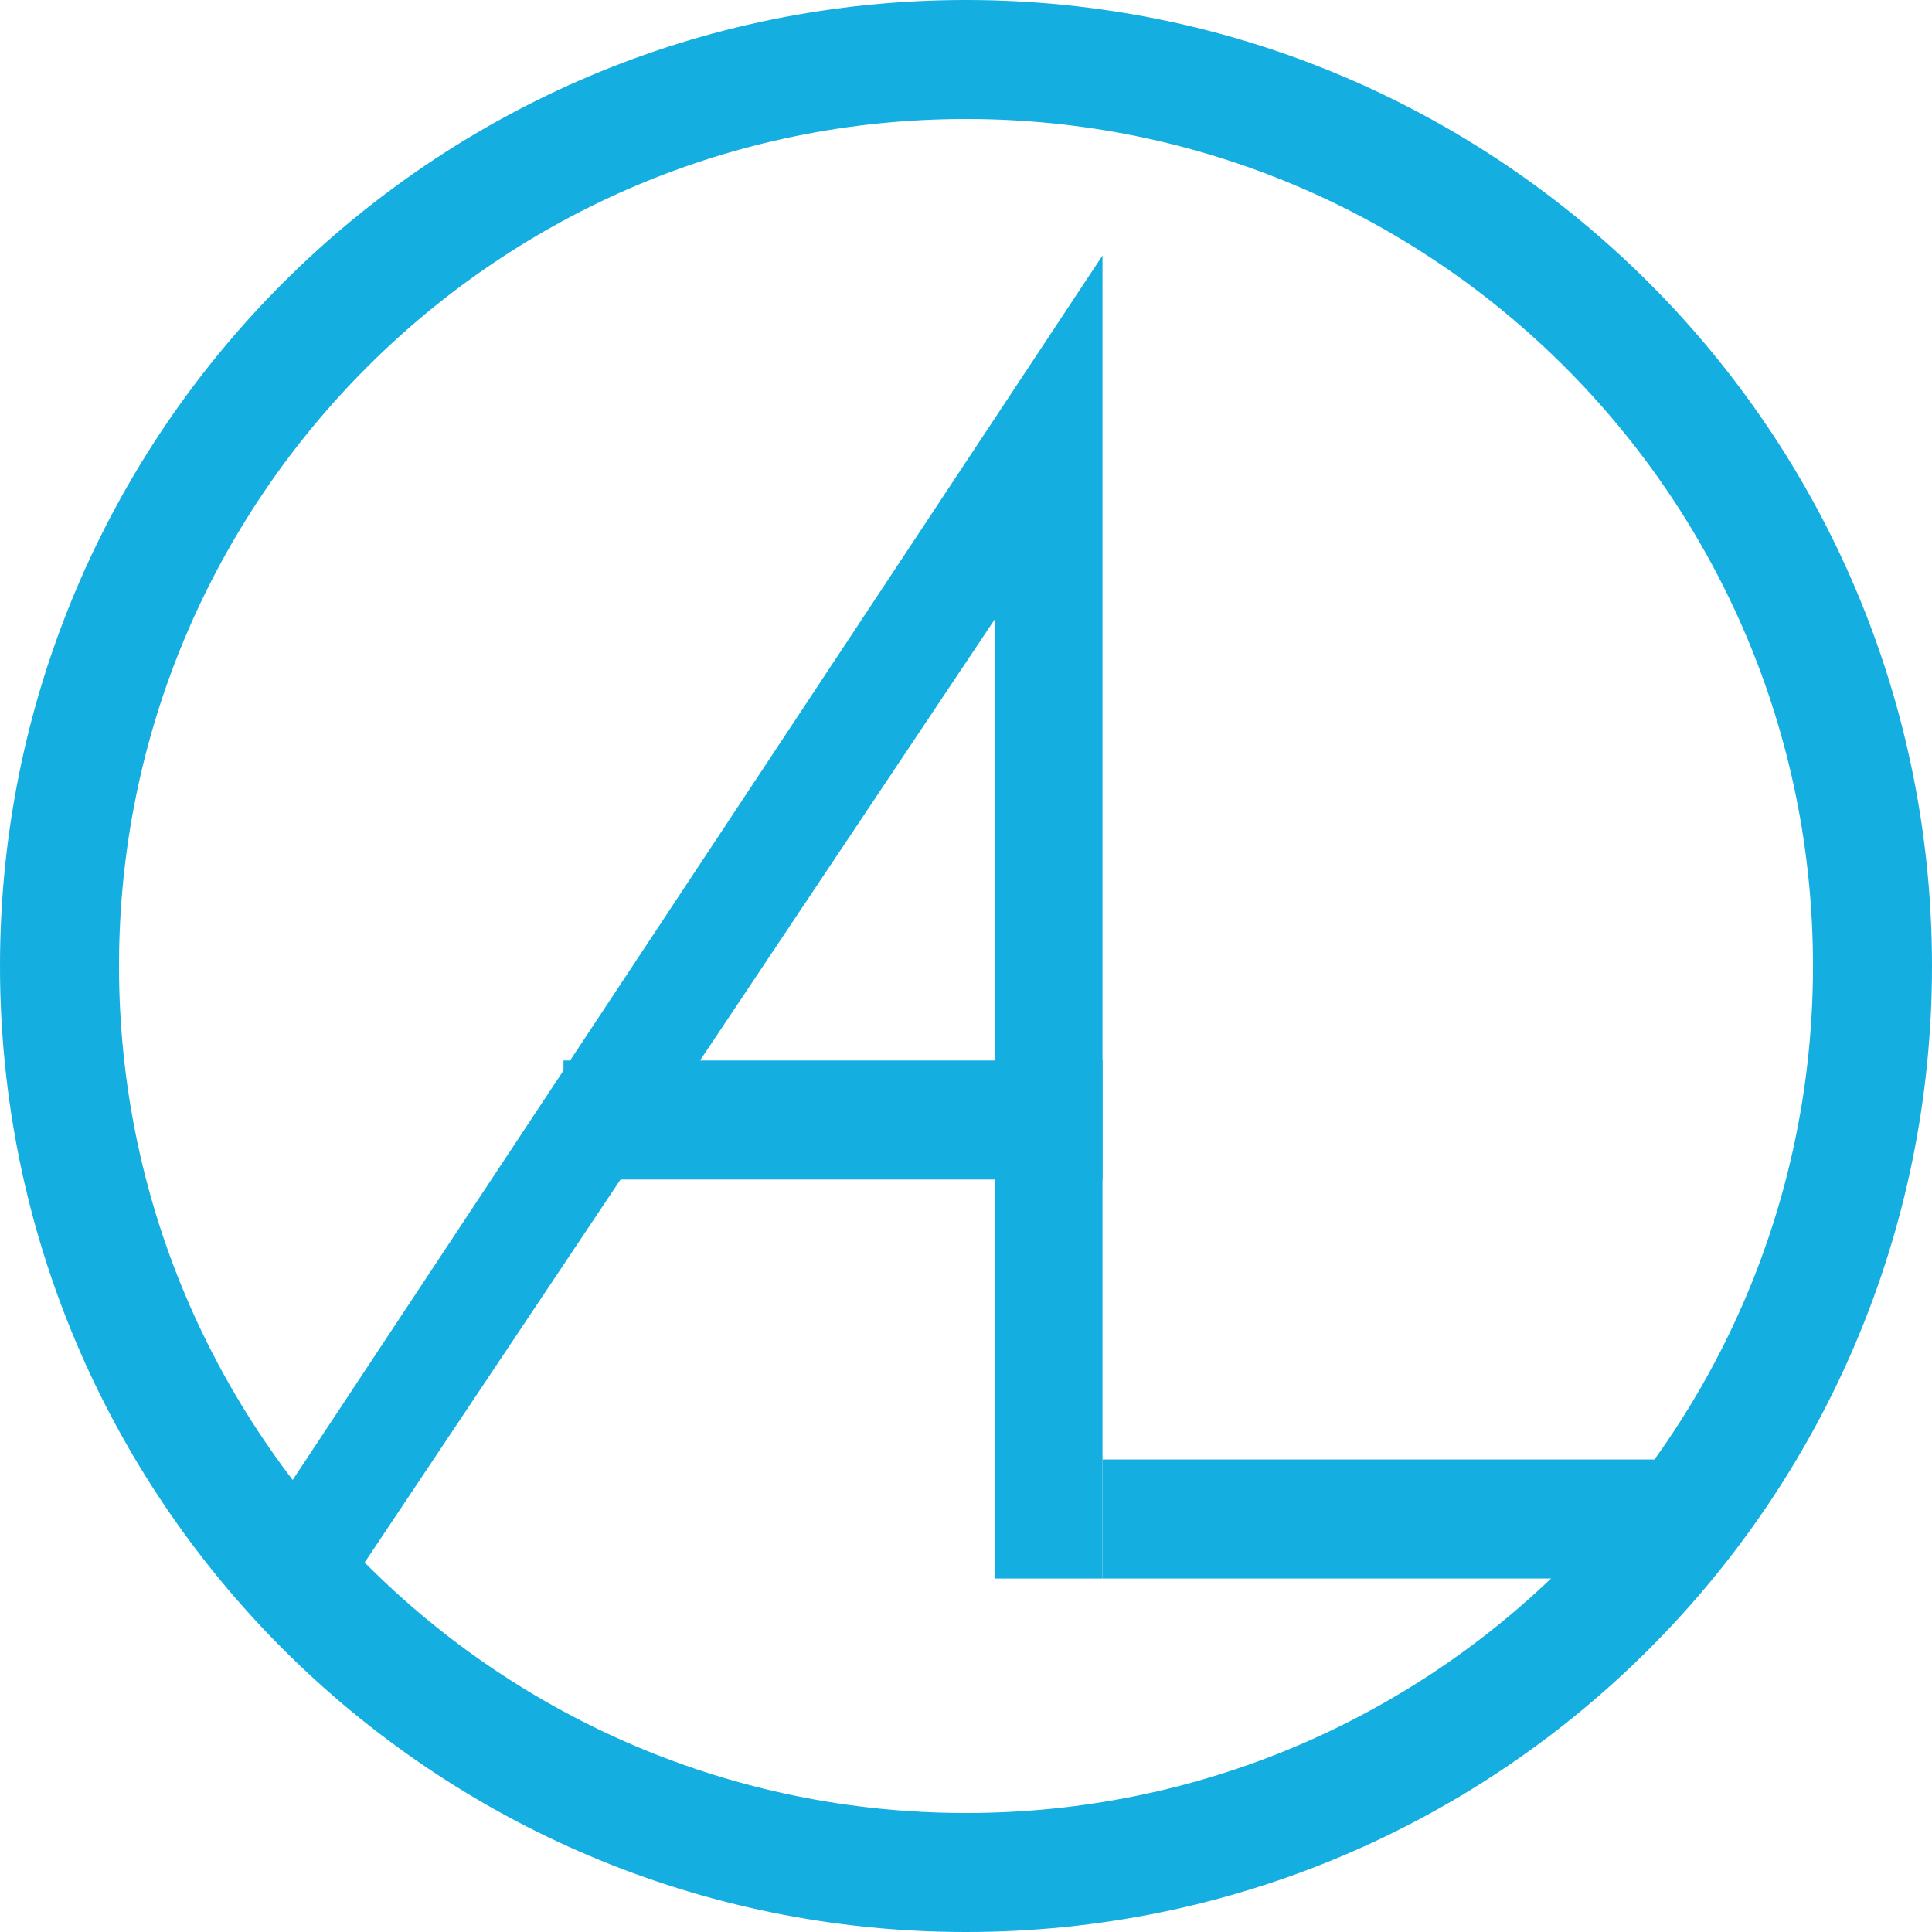
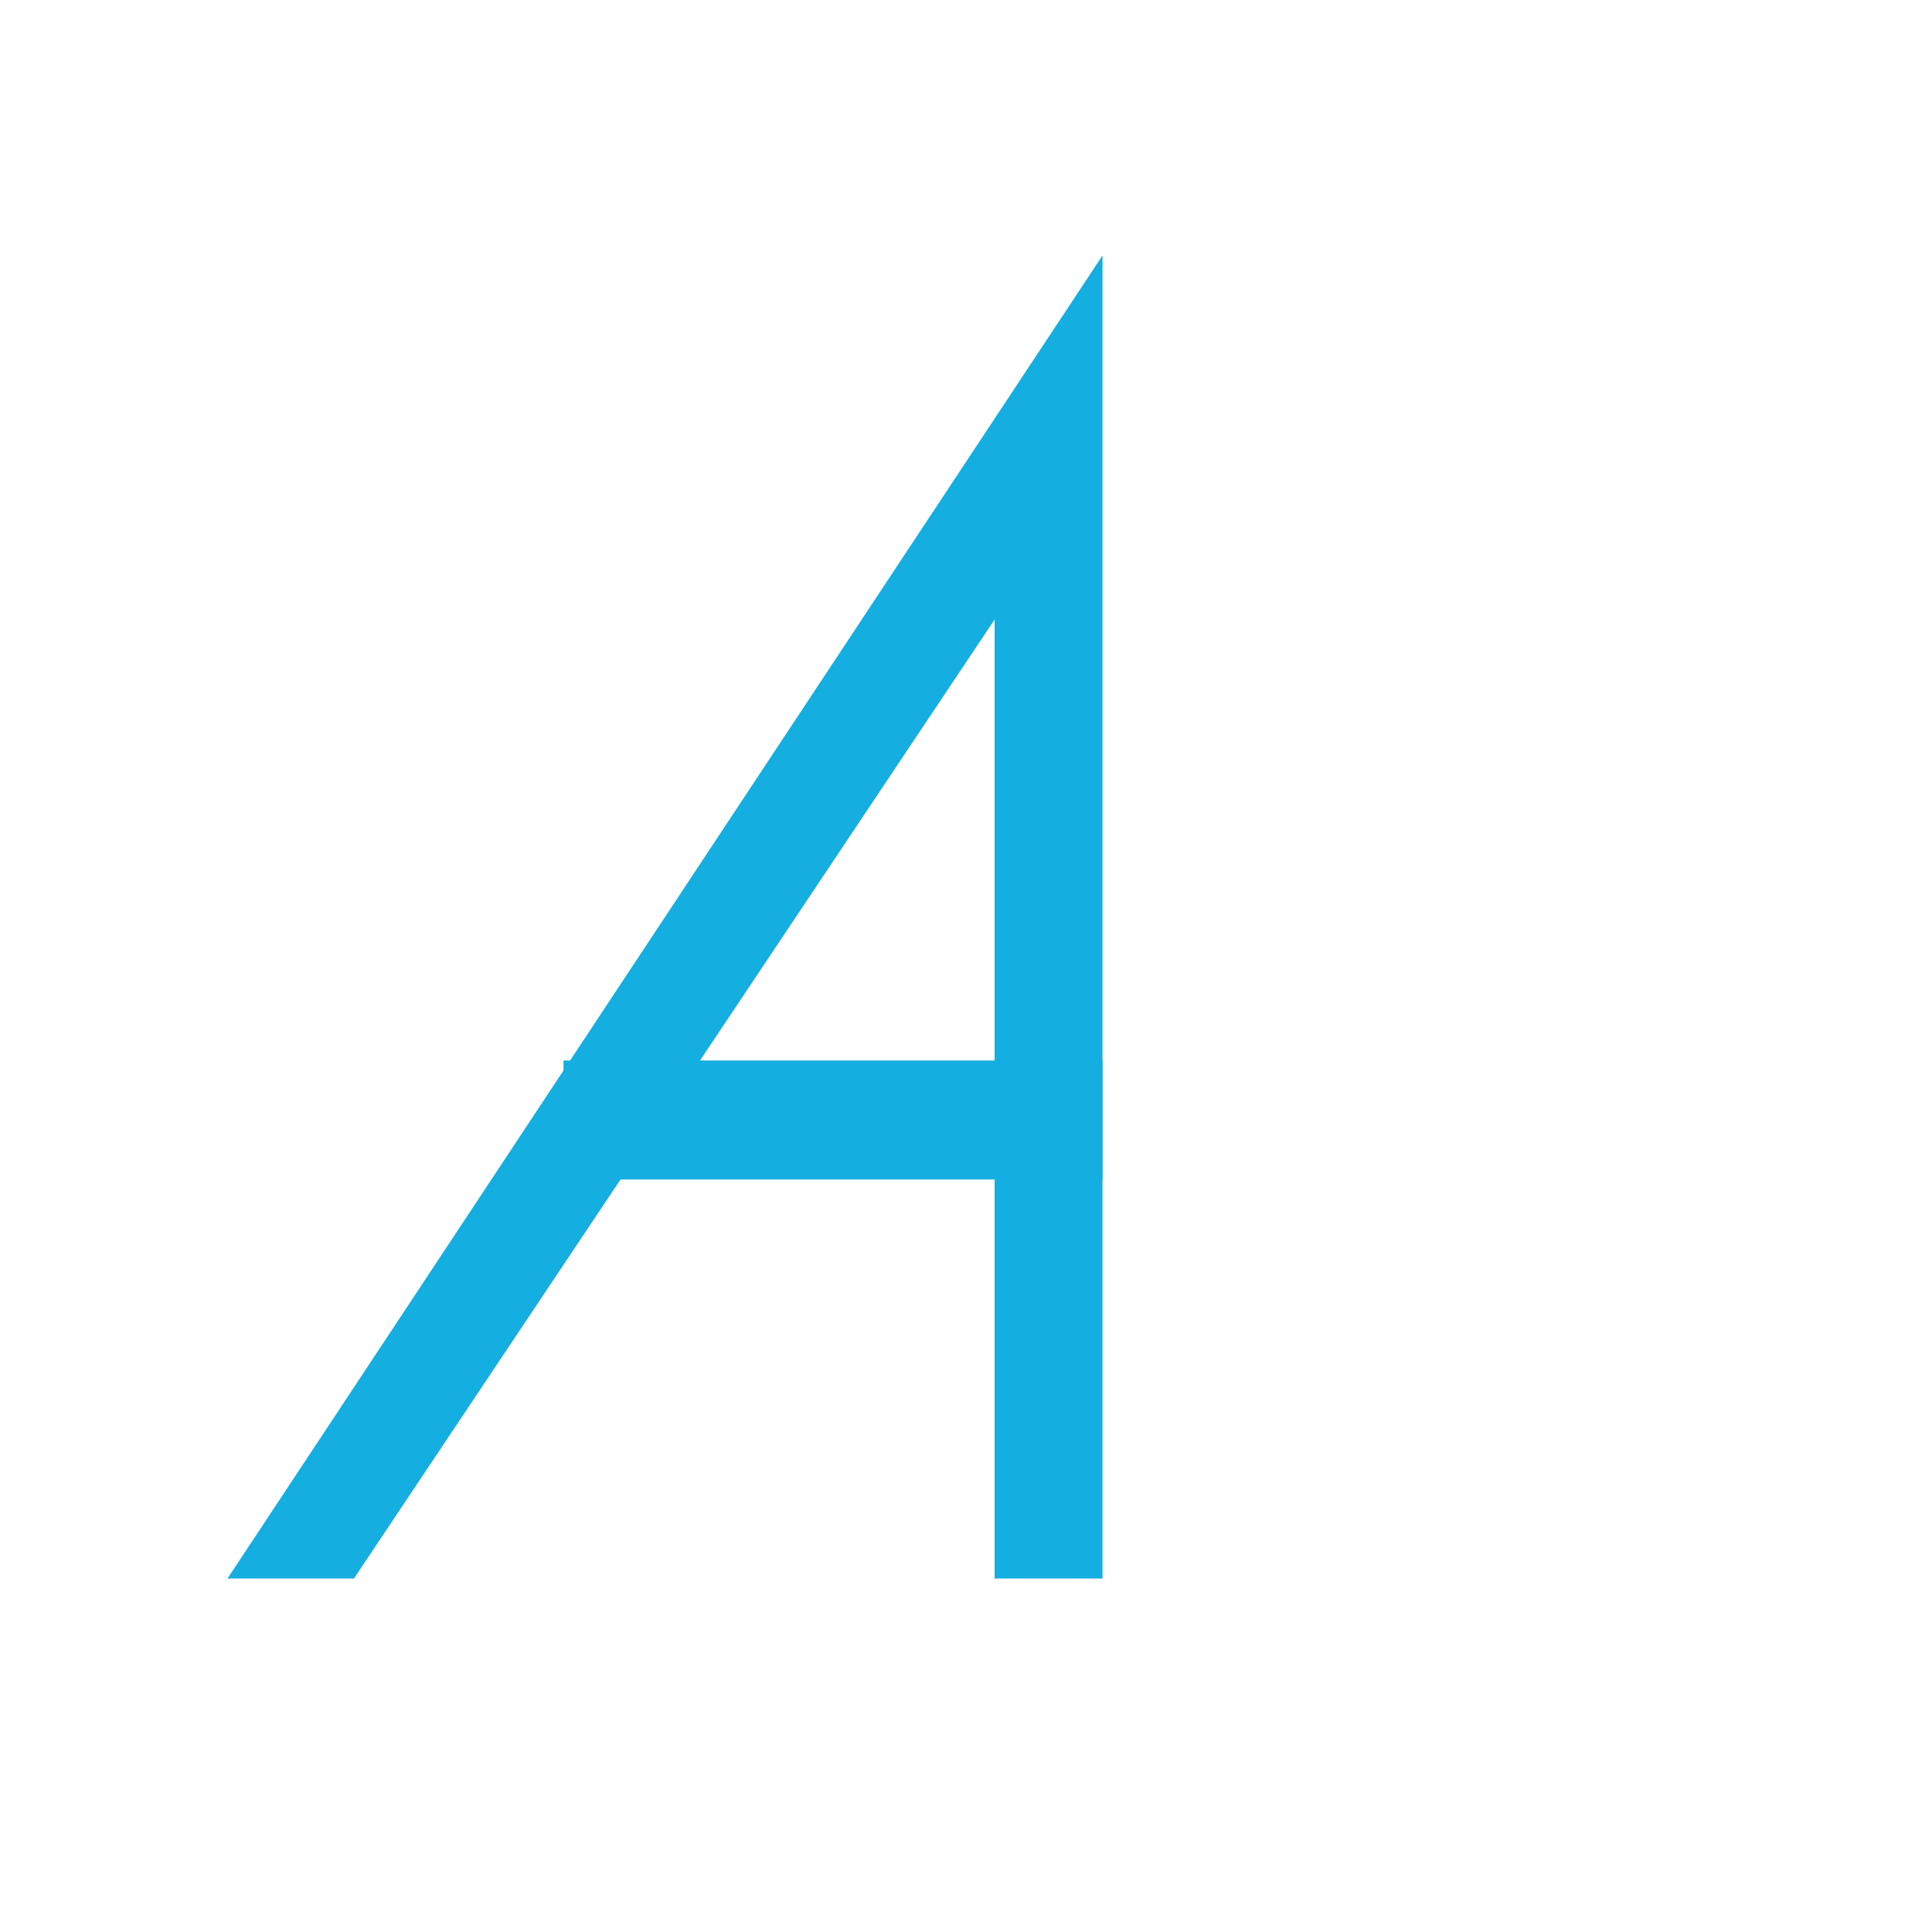
<svg xmlns="http://www.w3.org/2000/svg" width="276px" height="276px" viewBox="0 0 276 276" version="1.1">
  <path d="M0 189L125 0L125 189L109.589 189L109.589 52L18.066 189L0 189Z" transform="translate(32.5 36.5)" id="New-shape" fill="#14AEE1" fill-rule="evenodd" stroke="none" />
-   <path d="M0 17L82 17L82 17L82 17L82 0L0 1.84462e-06L0 17Z" transform="translate(157.5 208.5)" id="New-shape-2" fill="#14AEE1" fill-rule="evenodd" stroke="none" />
  <path d="M0 17L77 17L77 17L77 17L77 0L0 1.84462e-06L0 17Z" transform="translate(80.5 151.5)" id="New-shape-2-Copy" fill="#14AEE1" fill-rule="evenodd" stroke="none" />
-   <path d="M0 129.5C0 57.979 57.979 0 129.5 0C201.021 0 259 57.979 259 129.5C259 201.021 201.021 259 129.5 259C57.979 259 0 201.021 0 129.5Z" transform="translate(8.5 8.5)" id="Ellipse" fill="none" fill-rule="evenodd" stroke="#14AEE1" stroke-width="17" />
</svg>